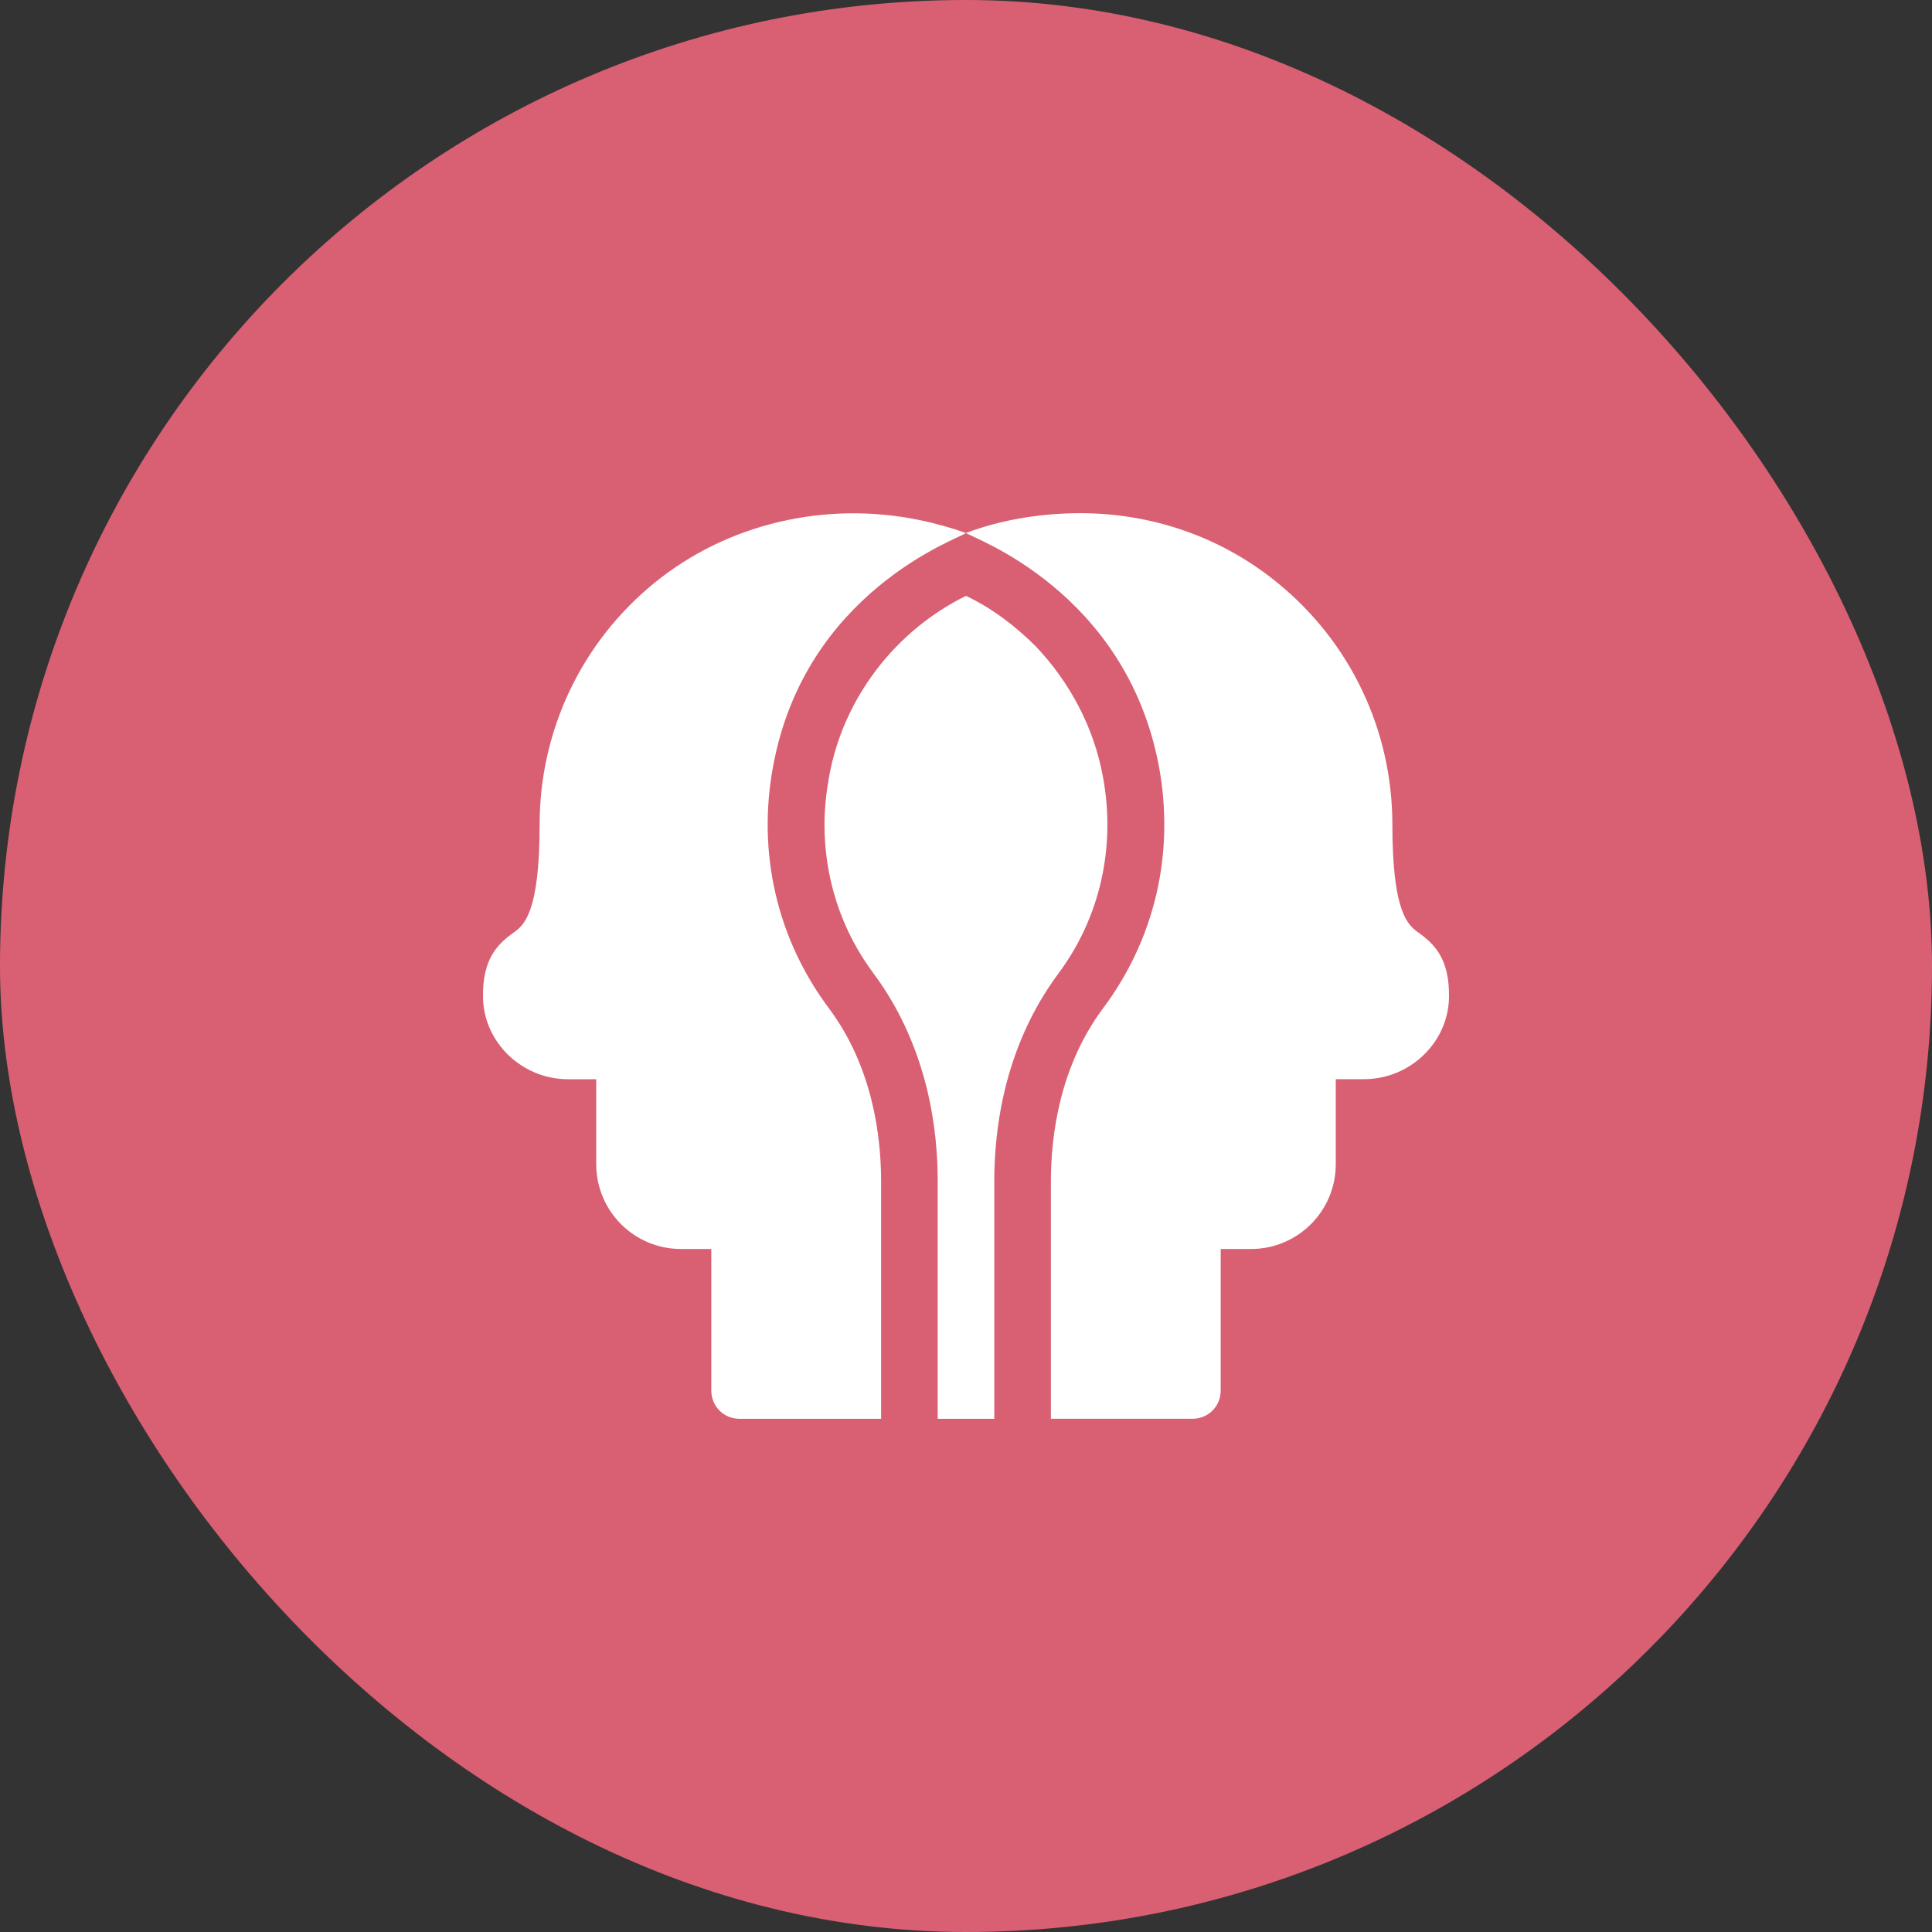
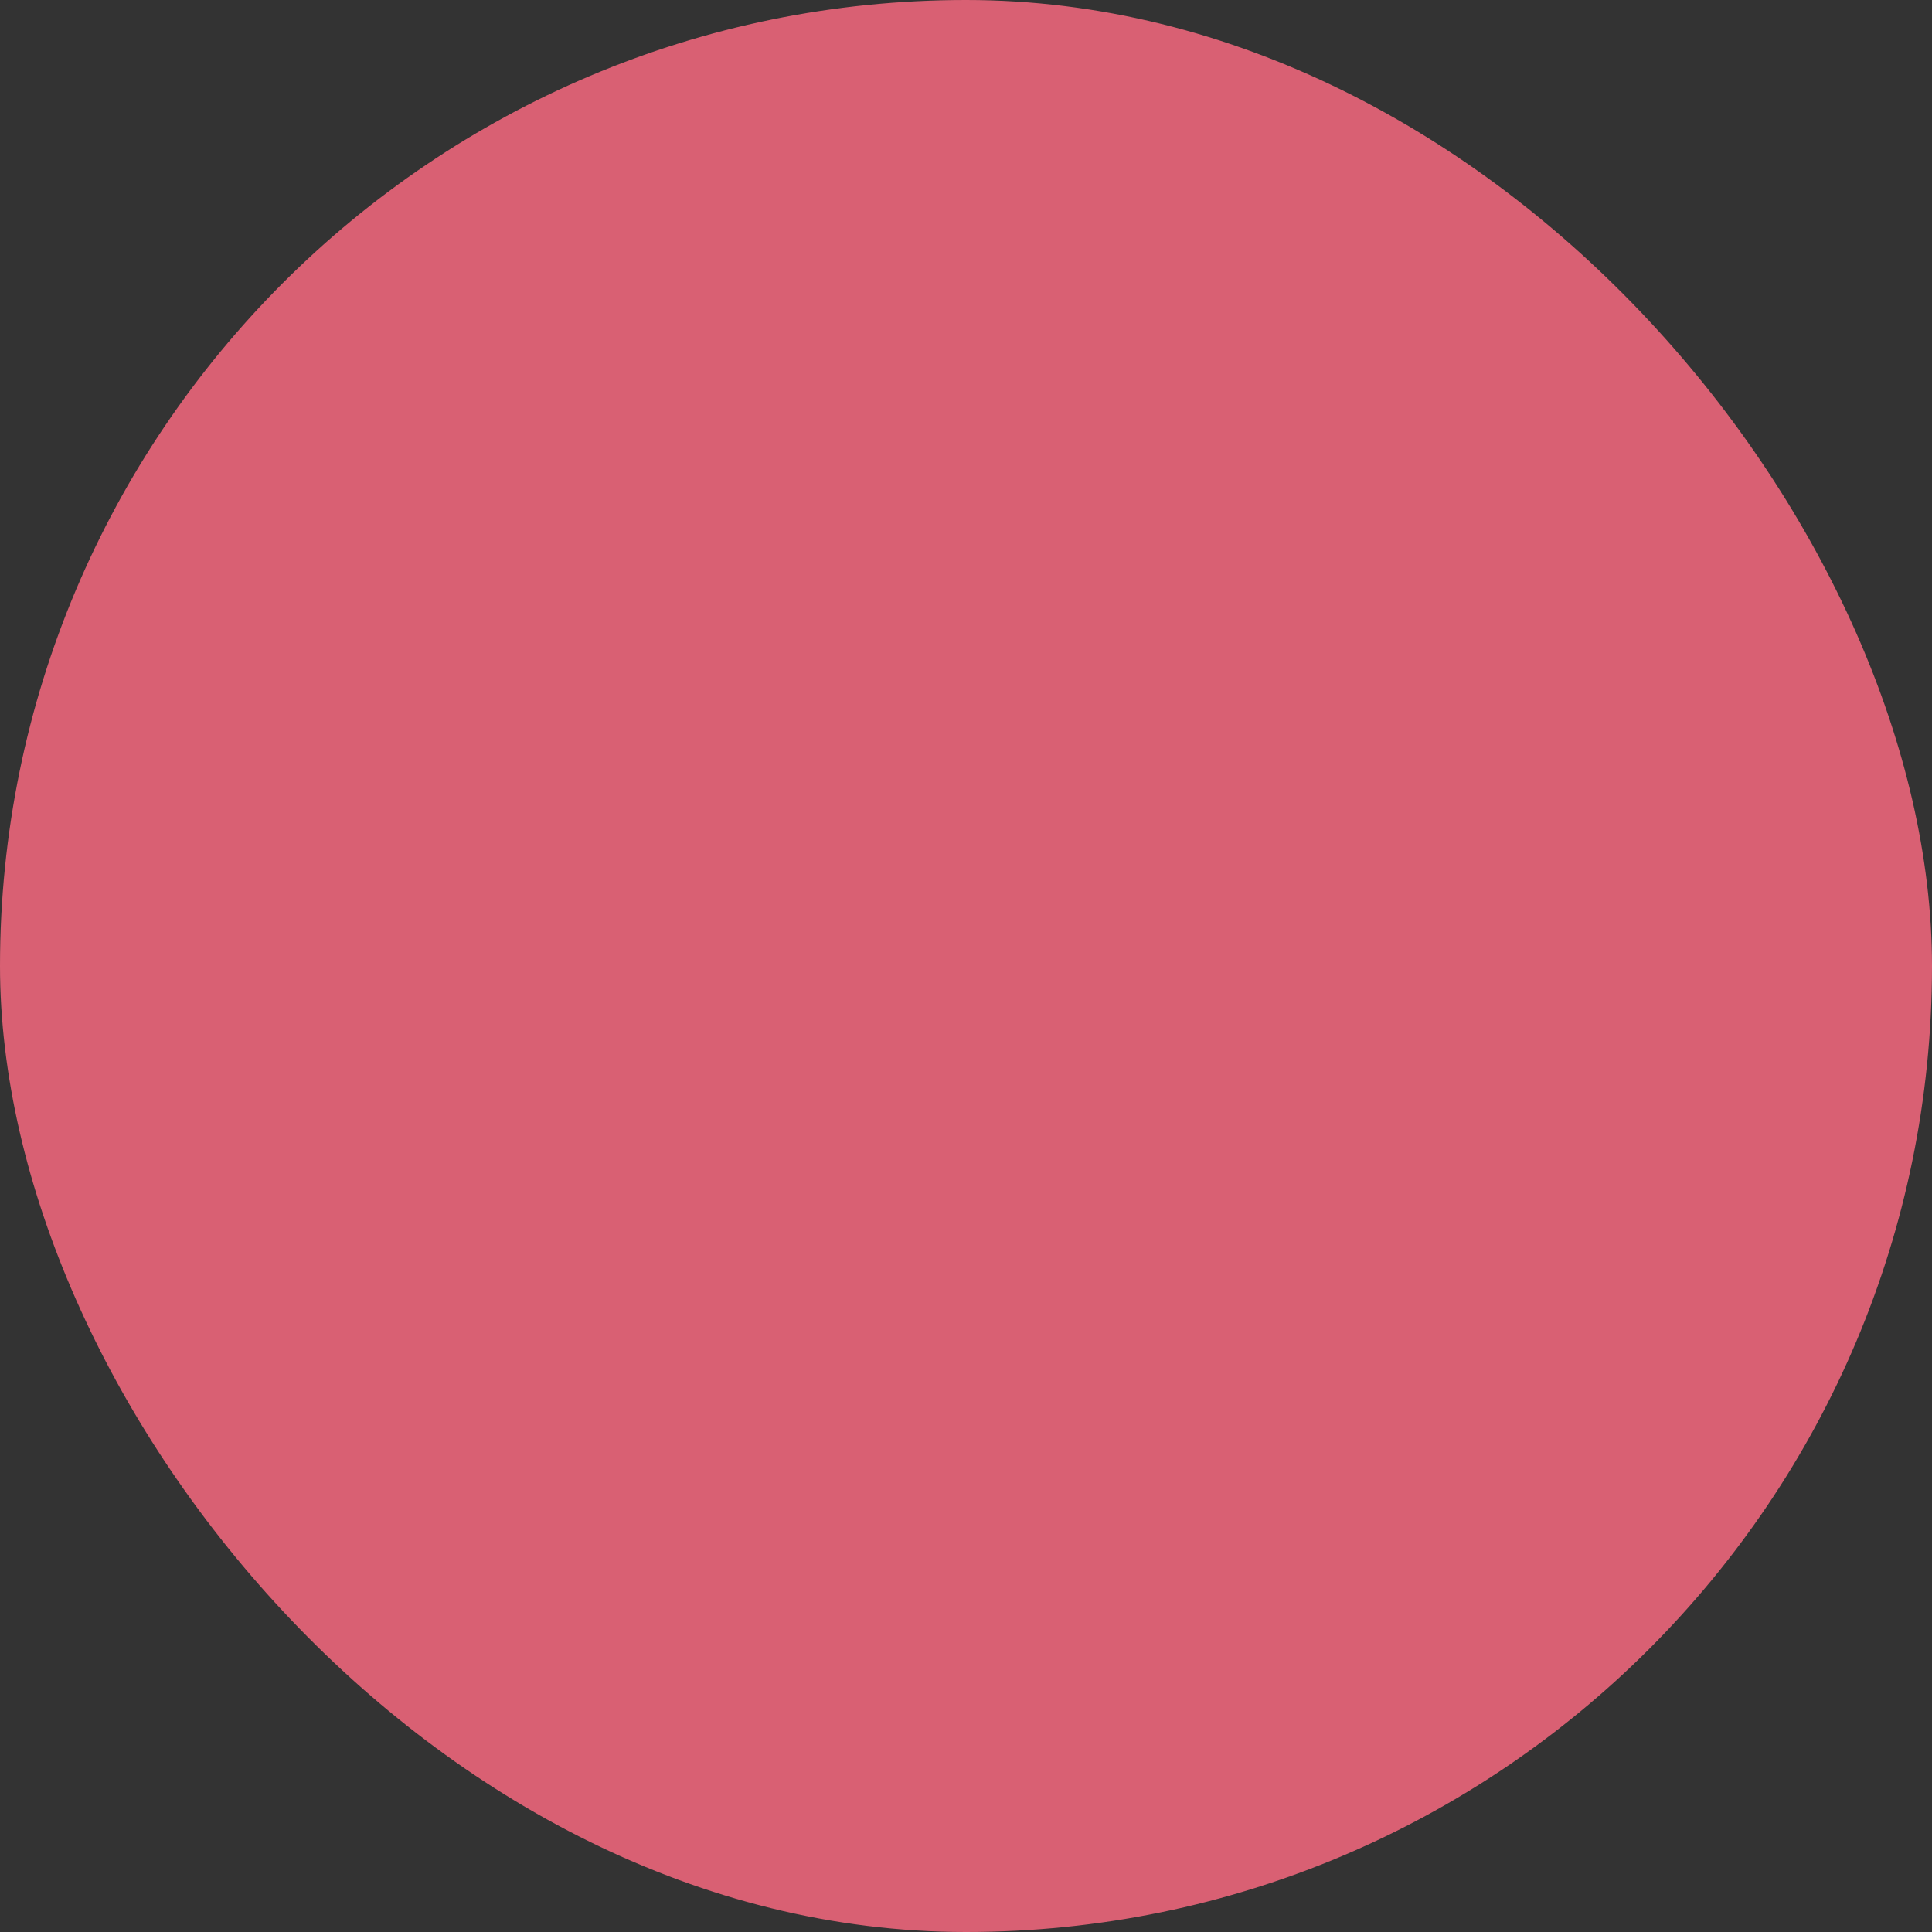
<svg xmlns="http://www.w3.org/2000/svg" width="48" height="48" viewBox="0 0 48 48" fill="none">
  <rect x="0" y="0" width="48" height="48" fill="#333333" stroke="none" />
  <rect width="48" height="48" rx="24" fill="#D96073" />
  <g clip-path="url(#clip0_1470_37052)">
-     <path d="M16.261 14.48C14.447 15.957 13.407 18.15 13.407 20.485C13.407 22.692 13.013 22.988 12.76 23.171C12.366 23.452 11.986 23.817 12 24.774C12.014 25.899 12.971 26.813 14.11 26.813H14.813V28.922C14.813 30.089 15.755 31.031 16.922 31.031H17.672V34.547C17.672 34.94 17.981 35.25 18.375 35.25H21.891C21.891 33.41 21.891 32.104 21.891 29.358C21.891 28.191 21.666 26.489 20.597 25.055C19.303 23.325 18.811 21.188 19.205 19.05C20 14.692 23.816 13.383 24 13.243C23.629 13.112 23.23 12.999 22.833 12.919C20.513 12.441 18.075 13.004 16.261 14.48Z" fill="white" />
+     <path d="M16.261 14.48C14.447 15.957 13.407 18.15 13.407 20.485C13.407 22.692 13.013 22.988 12.76 23.171C12.366 23.452 11.986 23.817 12 24.774C12.014 25.899 12.971 26.813 14.11 26.813H14.813V28.922C14.813 30.089 15.755 31.031 16.922 31.031H17.672V34.547C17.672 34.94 17.981 35.25 18.375 35.25H21.891C21.891 33.41 21.891 32.104 21.891 29.358C21.891 28.191 21.666 26.489 20.597 25.055C20 14.692 23.816 13.383 24 13.243C23.629 13.112 23.23 12.999 22.833 12.919C20.513 12.441 18.075 13.004 16.261 14.48Z" fill="white" />
    <path d="M24.703 35.25V29.358C24.703 27.375 25.251 25.604 26.278 24.211C27.333 22.805 27.726 21.047 27.403 19.304C27.178 18.066 26.573 16.941 25.73 16.055C25.223 15.549 24.647 15.113 24 14.804C22.256 15.662 20.948 17.335 20.597 19.304C20.527 19.697 20.484 20.091 20.484 20.485C20.484 21.835 20.906 23.128 21.722 24.211C22.748 25.604 23.297 27.375 23.297 29.358V35.25H24.703Z" fill="white" />
    <path d="M35.24 23.17C34.987 22.987 34.593 22.692 34.593 20.484C34.593 18.15 33.553 15.956 31.739 14.48C30.276 13.284 28.528 12.75 26.841 12.75C25.887 12.75 24.884 12.906 24 13.242C24.146 13.361 27.977 14.674 28.795 19.05C29.189 21.187 28.697 23.325 27.403 25.054C26.334 26.489 26.109 28.19 26.109 29.357V35.249H29.625C30.019 35.249 30.328 34.94 30.328 34.546V31.031H31.078C32.245 31.031 33.187 30.088 33.187 28.921V26.812H33.89C35.029 26.812 35.986 25.898 36 24.773C36.014 23.817 35.634 23.451 35.24 23.17Z" fill="white" />
  </g>
  <defs>
    <clipPath id="clip0_1470_37052">
-       <rect width="24" height="24" fill="white" transform="translate(12 12)" />
-     </clipPath>
+       </clipPath>
  </defs>
</svg>